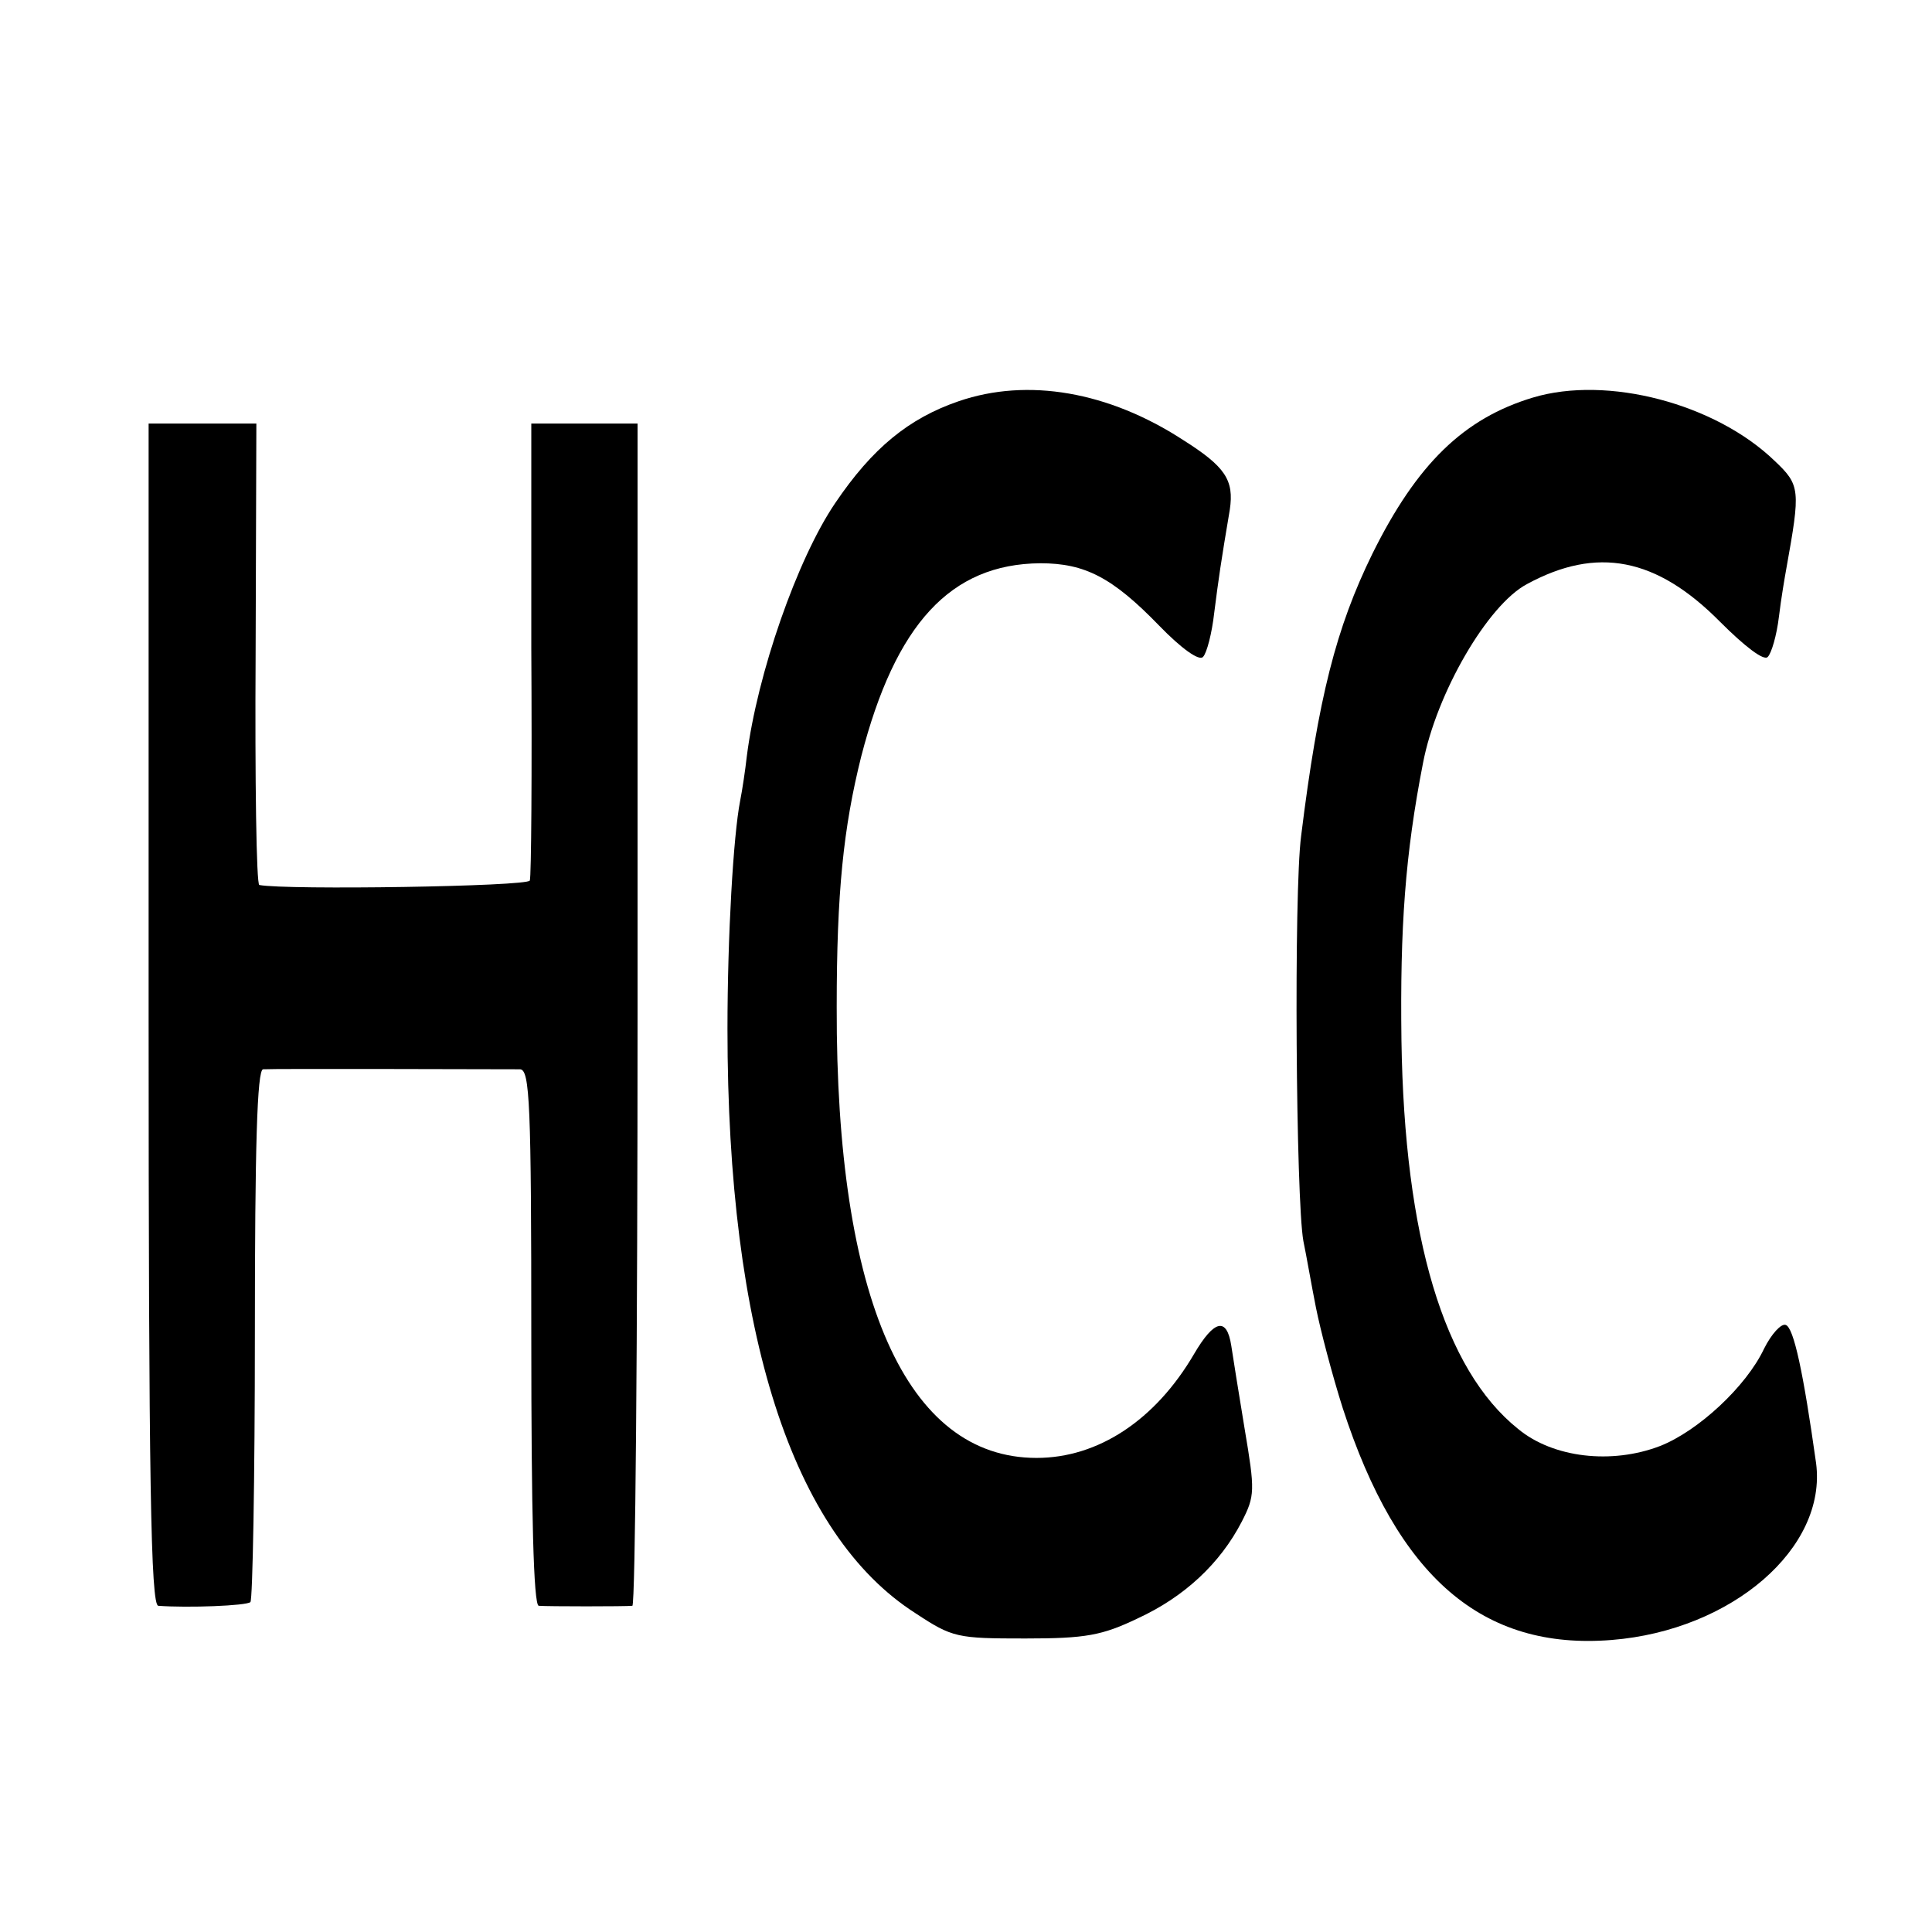
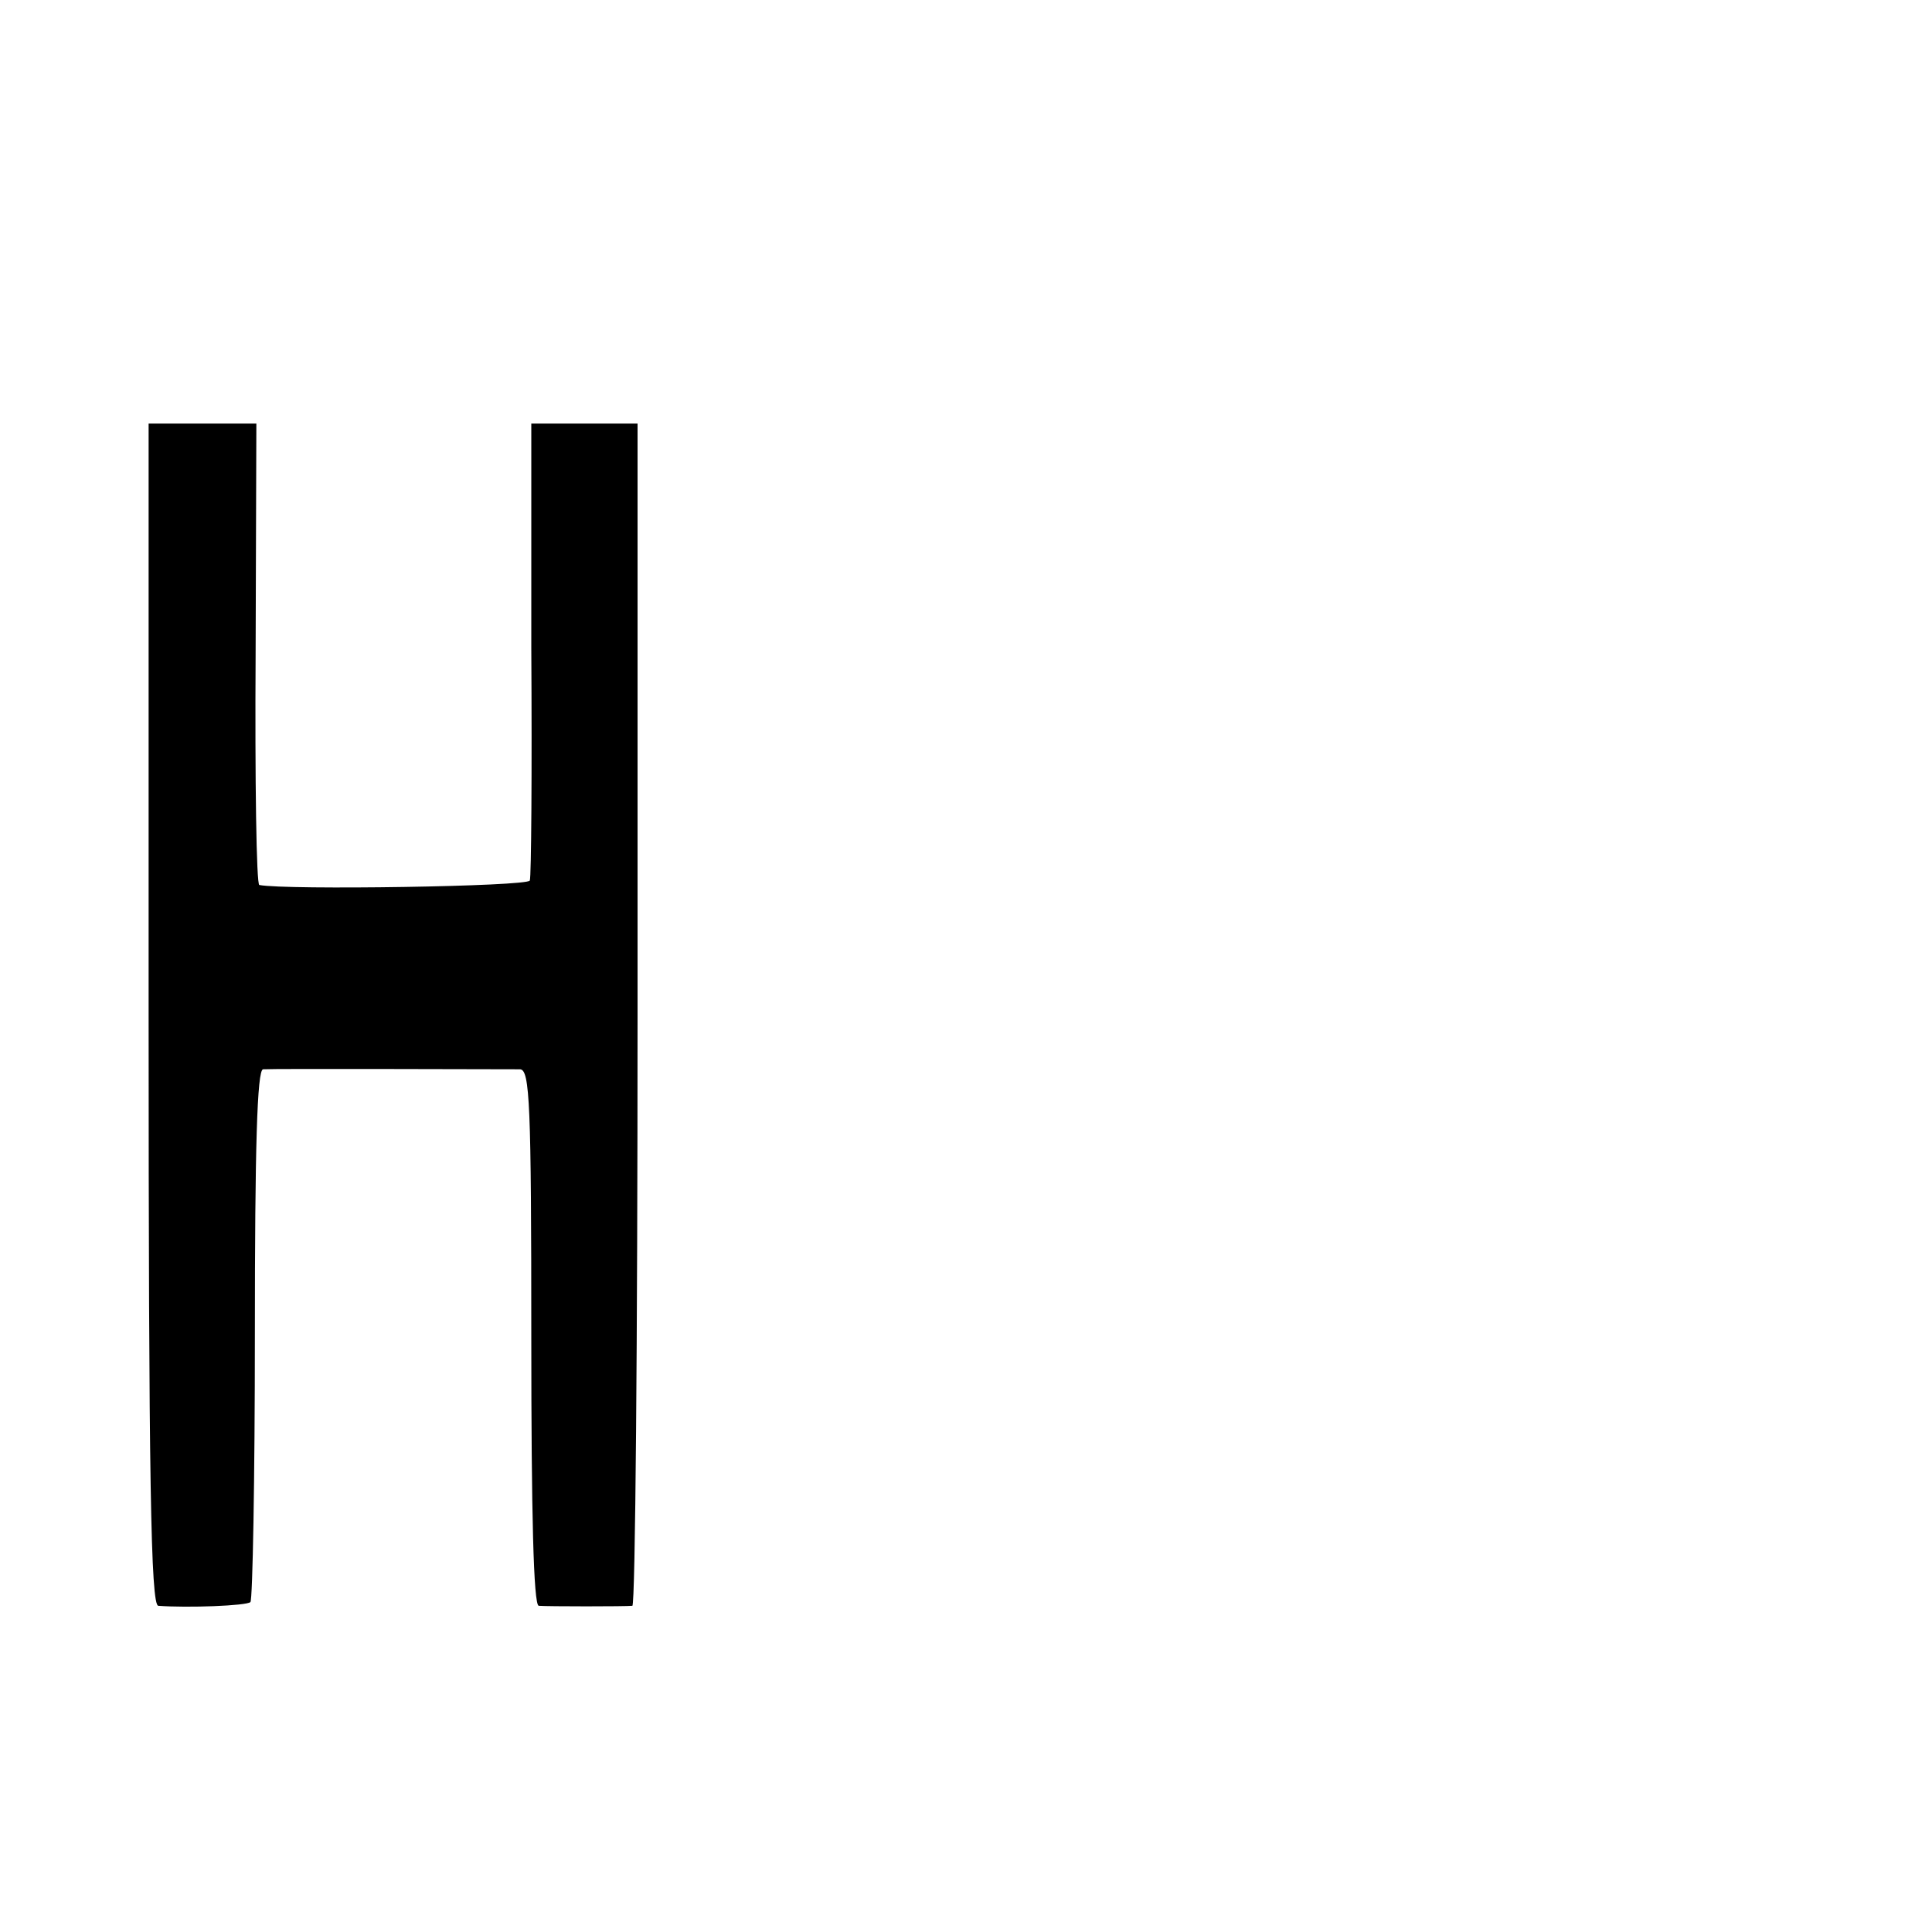
<svg xmlns="http://www.w3.org/2000/svg" version="1.0" width="260pt" height="260pt" viewBox="0 0 260 260" preserveAspectRatio="xMidYMid meet">
  <g transform="translate(0,260) scale(0.1,-0.1)" fill="#000000" stroke="none">
-     <path d="M1290 2060 c-67 -23 -116 -63 -166 -137 -51 -75 -105 -230 -119 -341 -2 -18 -6 -45 -9 -60 -9 -46 -17 -181 -17 -307 0 -409 87 -680 253 -786 50 -33 56 -34 148 -34 81 0 103 4 151 27 63 29 111 74 140 130 18 35 18 42 4 125 -8 48 -16 99 -18 112 -6 39 -23 35 -50 -11 -52 -89 -129 -140 -212 -140 -175 0 -270 213 -269 607 0 154 9 241 33 337 46 178 120 259 241 260 60 0 97 -19 160 -84 30 -31 54 -48 59 -42 5 5 12 32 15 59 6 47 9 68 21 139 6 40 -6 58 -63 94 -100 65 -209 84 -302 52z" />
-     <path d="M2063 2065 c-93 -28 -156 -89 -216 -210 -49 -100 -73 -194 -96 -380 -10 -76 -7 -489 3 -545 4 -19 11 -60 17 -90 6 -30 22 -91 36 -135 74 -228 188 -326 362 -312 162 13 290 124 275 238 -17 121 -30 183 -41 186 -6 2 -19 -12 -29 -32 -24 -51 -89 -111 -140 -131 -65 -25 -144 -16 -191 23 -100 80 -153 258 -157 523 -2 152 5 250 29 373 18 94 87 213 140 241 94 51 174 36 260 -51 33 -33 59 -53 64 -47 5 5 12 29 15 54 3 25 8 54 10 65 19 106 19 112 -16 145 -80 77 -225 115 -325 85z" />
    <path d="M200 1235 c0 -629 3 -795 13 -796 39 -3 119 0 124 5 3 3 6 166 6 361 0 251 3 355 11 356 13 1 323 0 346 0 13 -1 15 -47 15 -361 0 -237 3 -360 10 -361 12 -1 117 -1 126 0 4 1 7 359 7 796 l0 795 -72 0 -71 0 0 -302 c1 -167 0 -308 -2 -313 -3 -8 -327 -13 -364 -6 -4 0 -6 141 -5 311 l1 310 -72 0 -73 0 0 -795z" />
  </g>
</svg>